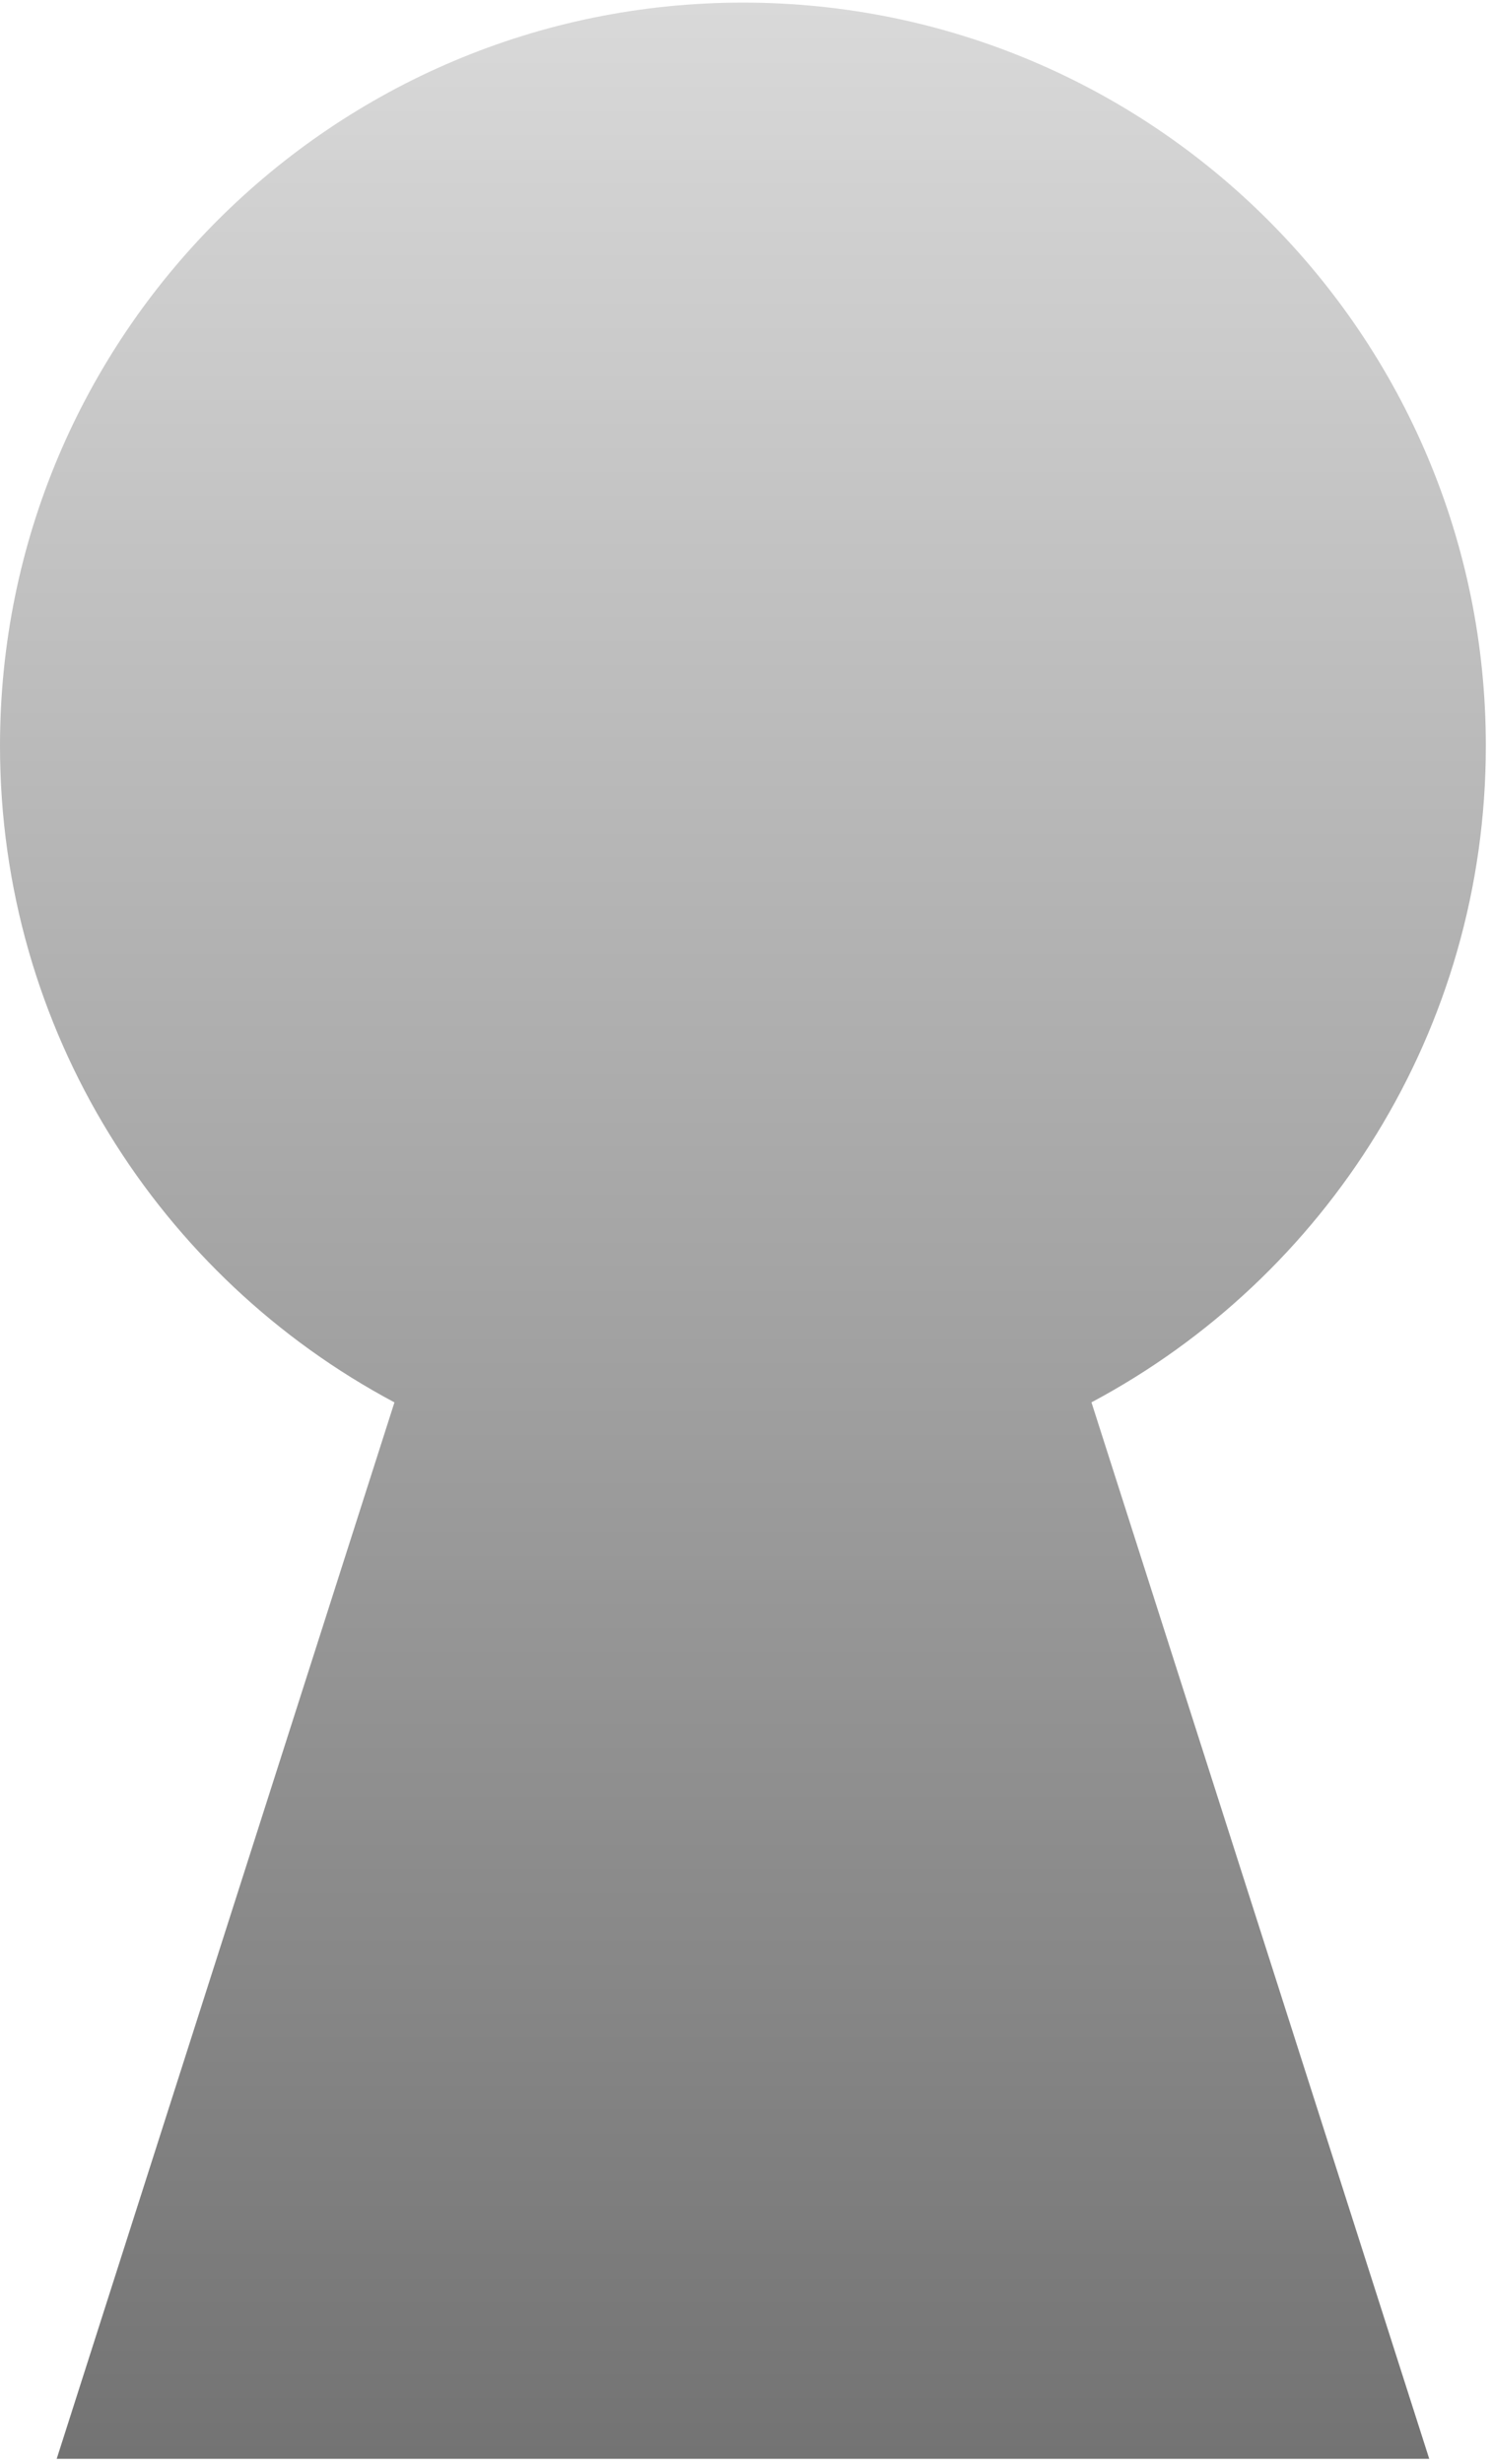
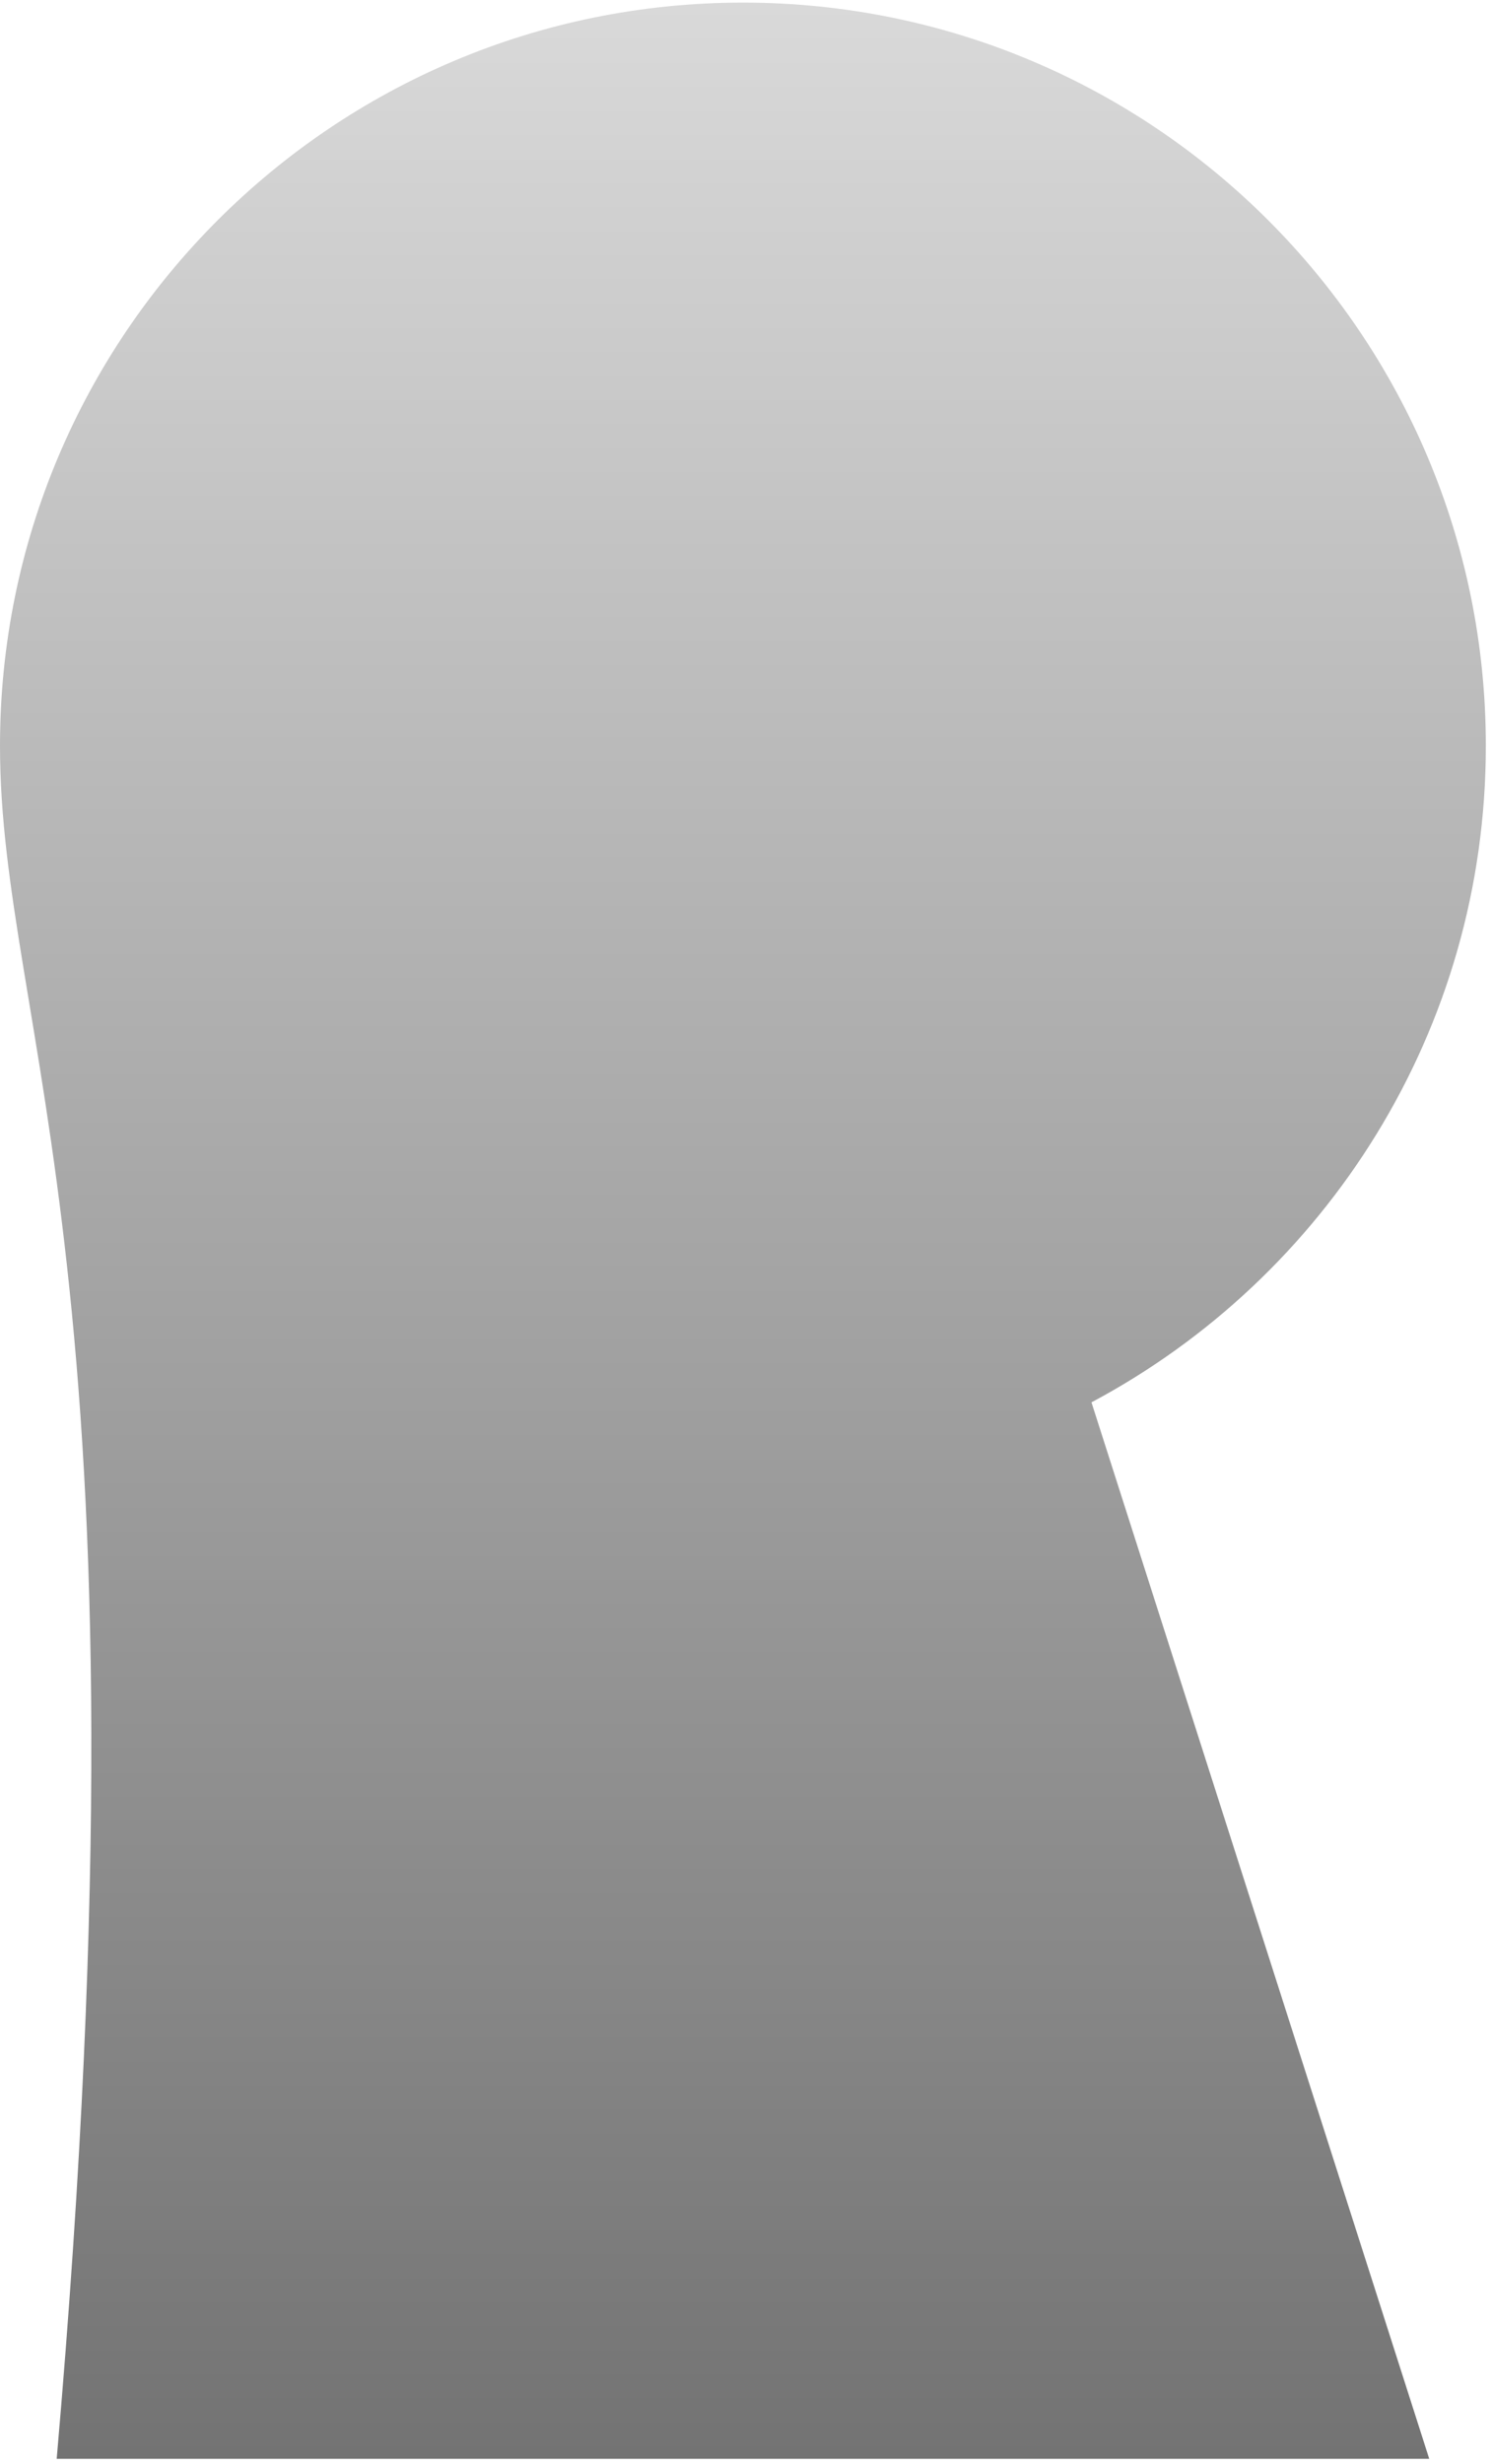
<svg xmlns="http://www.w3.org/2000/svg" width="209" height="345" viewBox="0 0 209 345" fill="none">
-   <path d="M104.068 0.366C161.544 0.366 208.137 46.959 208.137 104.434C208.137 144.264 185.76 178.867 152.893 196.36L200.207 344.292H7.942L55.254 196.366C22.381 178.874 0 144.268 0 104.434C4.1238e-05 46.959 46.593 0.366 104.068 0.366Z" fill="url(#paint0_linear_712_2056)" style="mix-blend-mode:color-burn" />
+   <path d="M104.068 0.366C161.544 0.366 208.137 46.959 208.137 104.434C208.137 144.264 185.76 178.867 152.893 196.36L200.207 344.292H7.942C22.381 178.874 0 144.268 0 104.434C4.1238e-05 46.959 46.593 0.366 104.068 0.366Z" fill="url(#paint0_linear_712_2056)" style="mix-blend-mode:color-burn" />
  <defs>
    <linearGradient id="paint0_linear_712_2056" x1="104.068" y1="0.366" x2="104.068" y2="344.291" gradientUnits="userSpaceOnUse">
      <stop stop-color="#D9D9D9" />
      <stop offset="1" stop-color="#737373" />
    </linearGradient>
  </defs>
</svg>